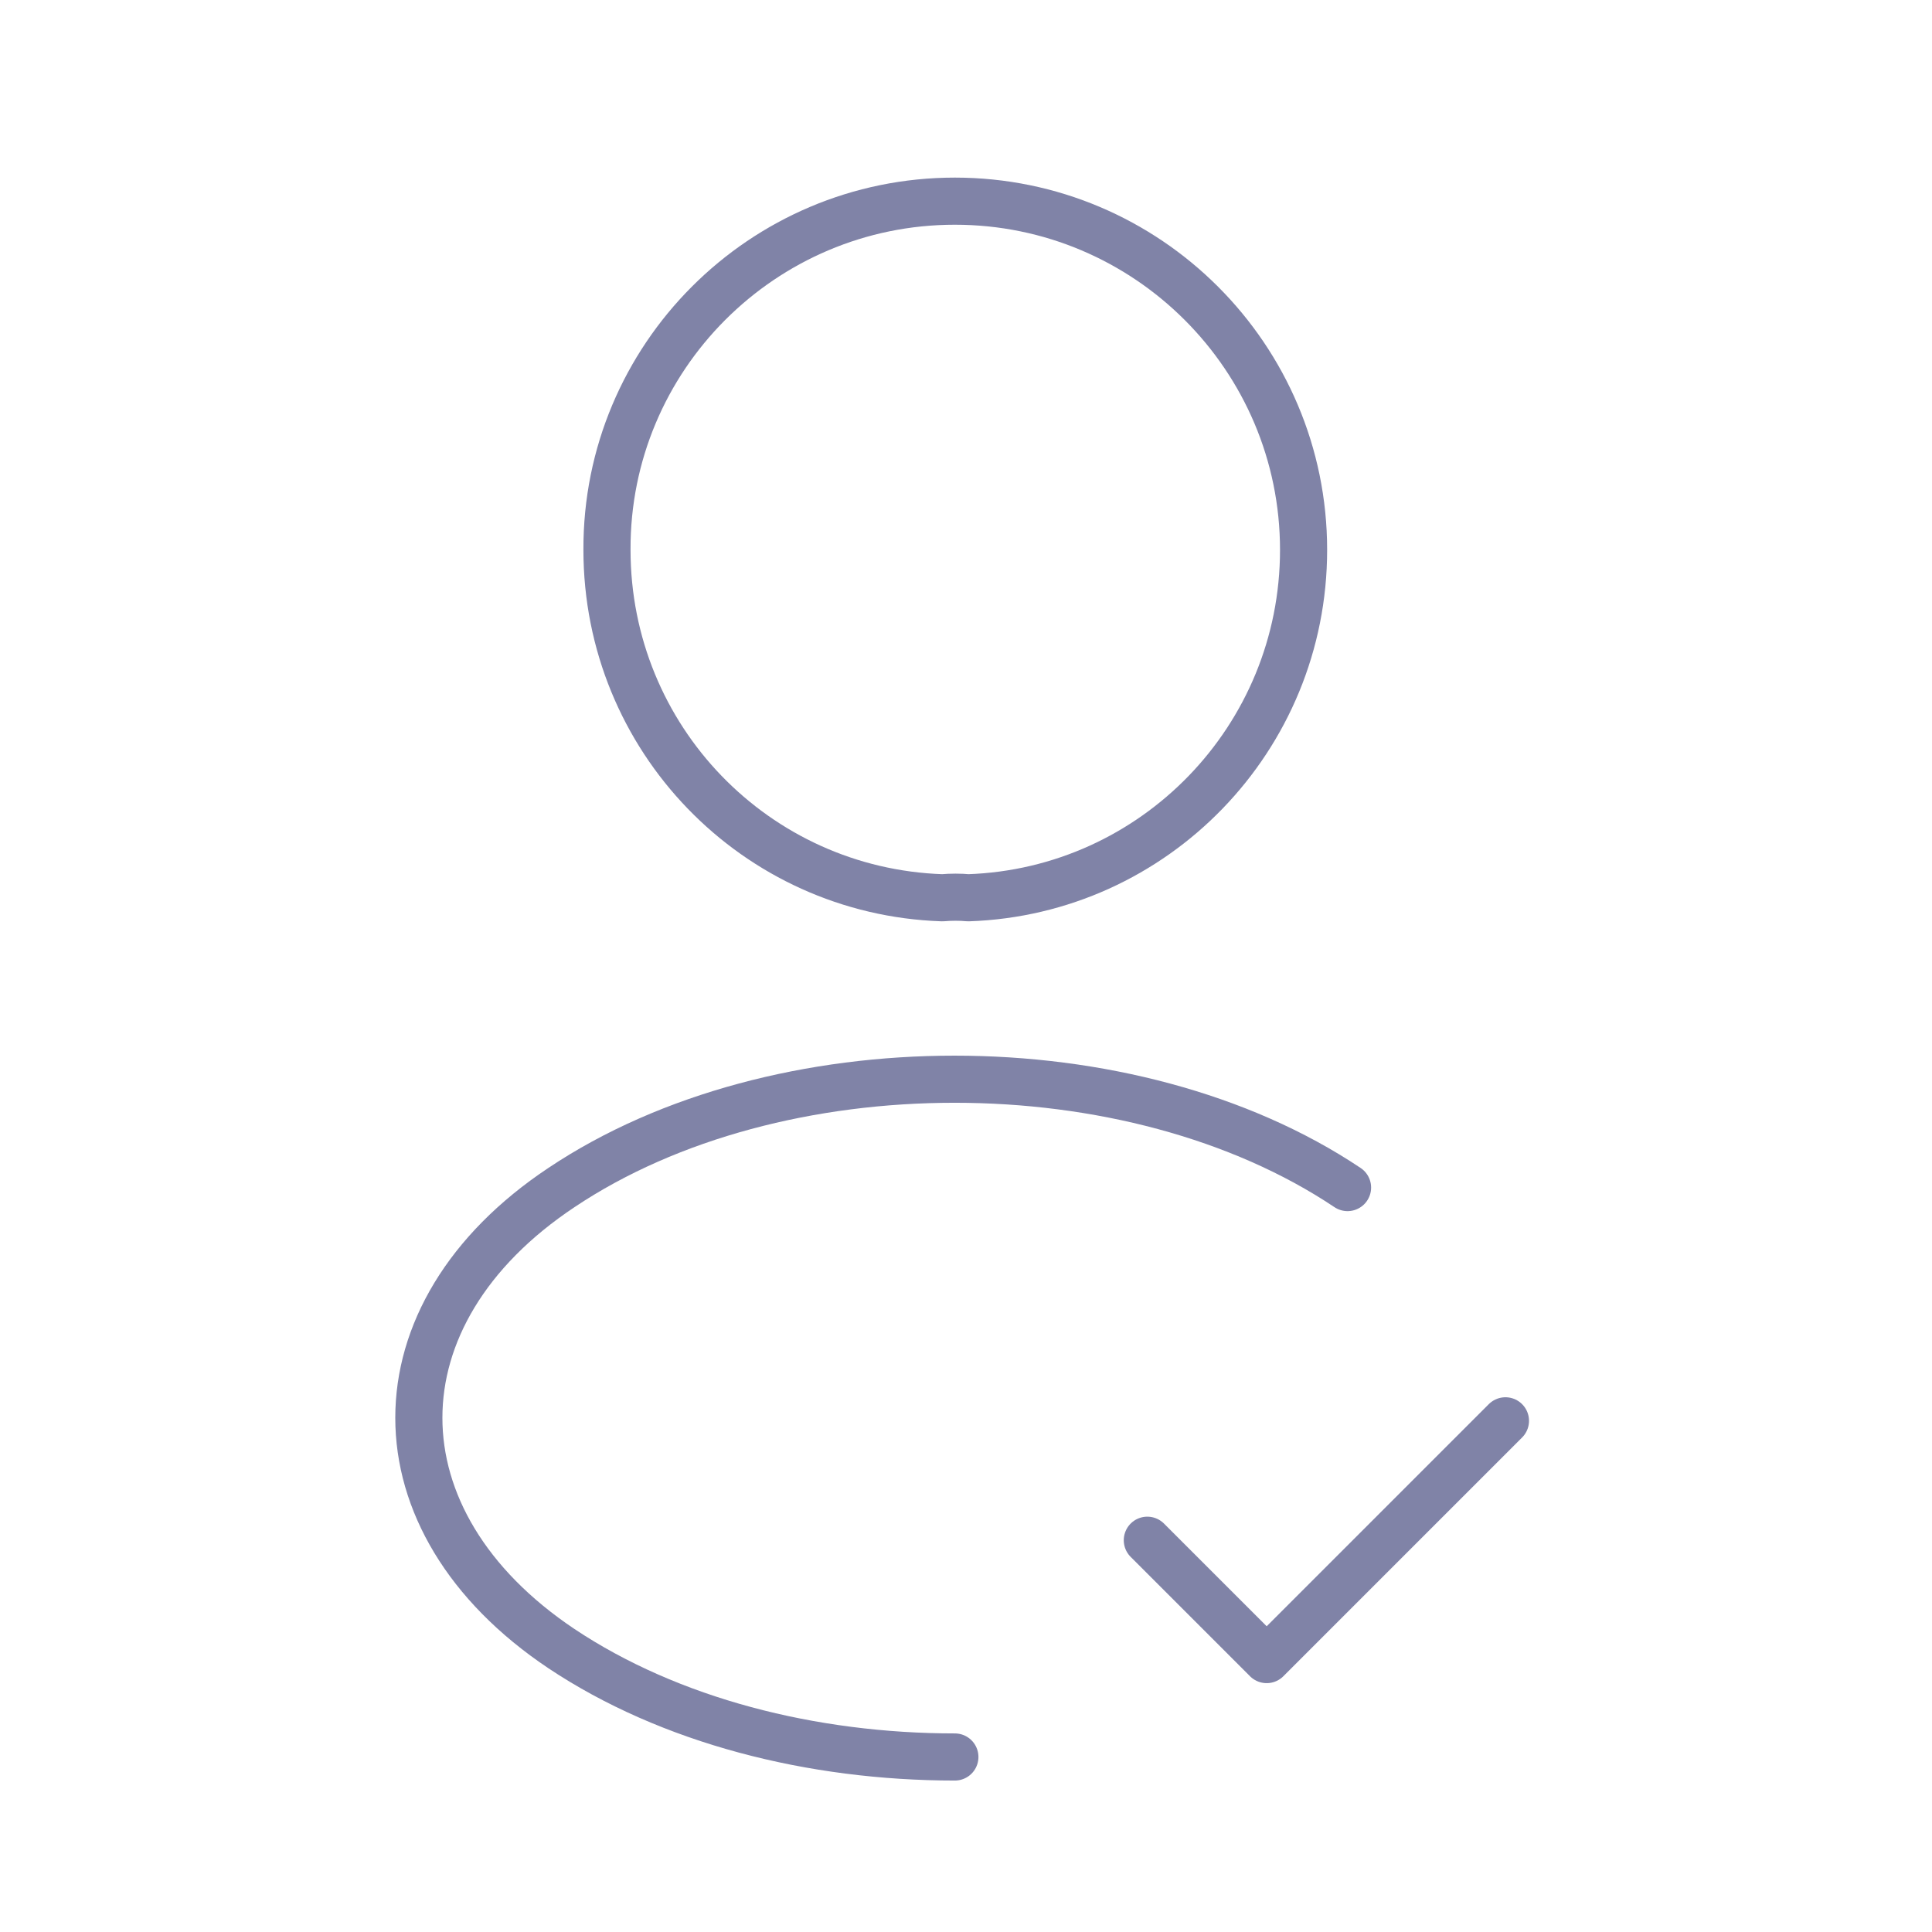
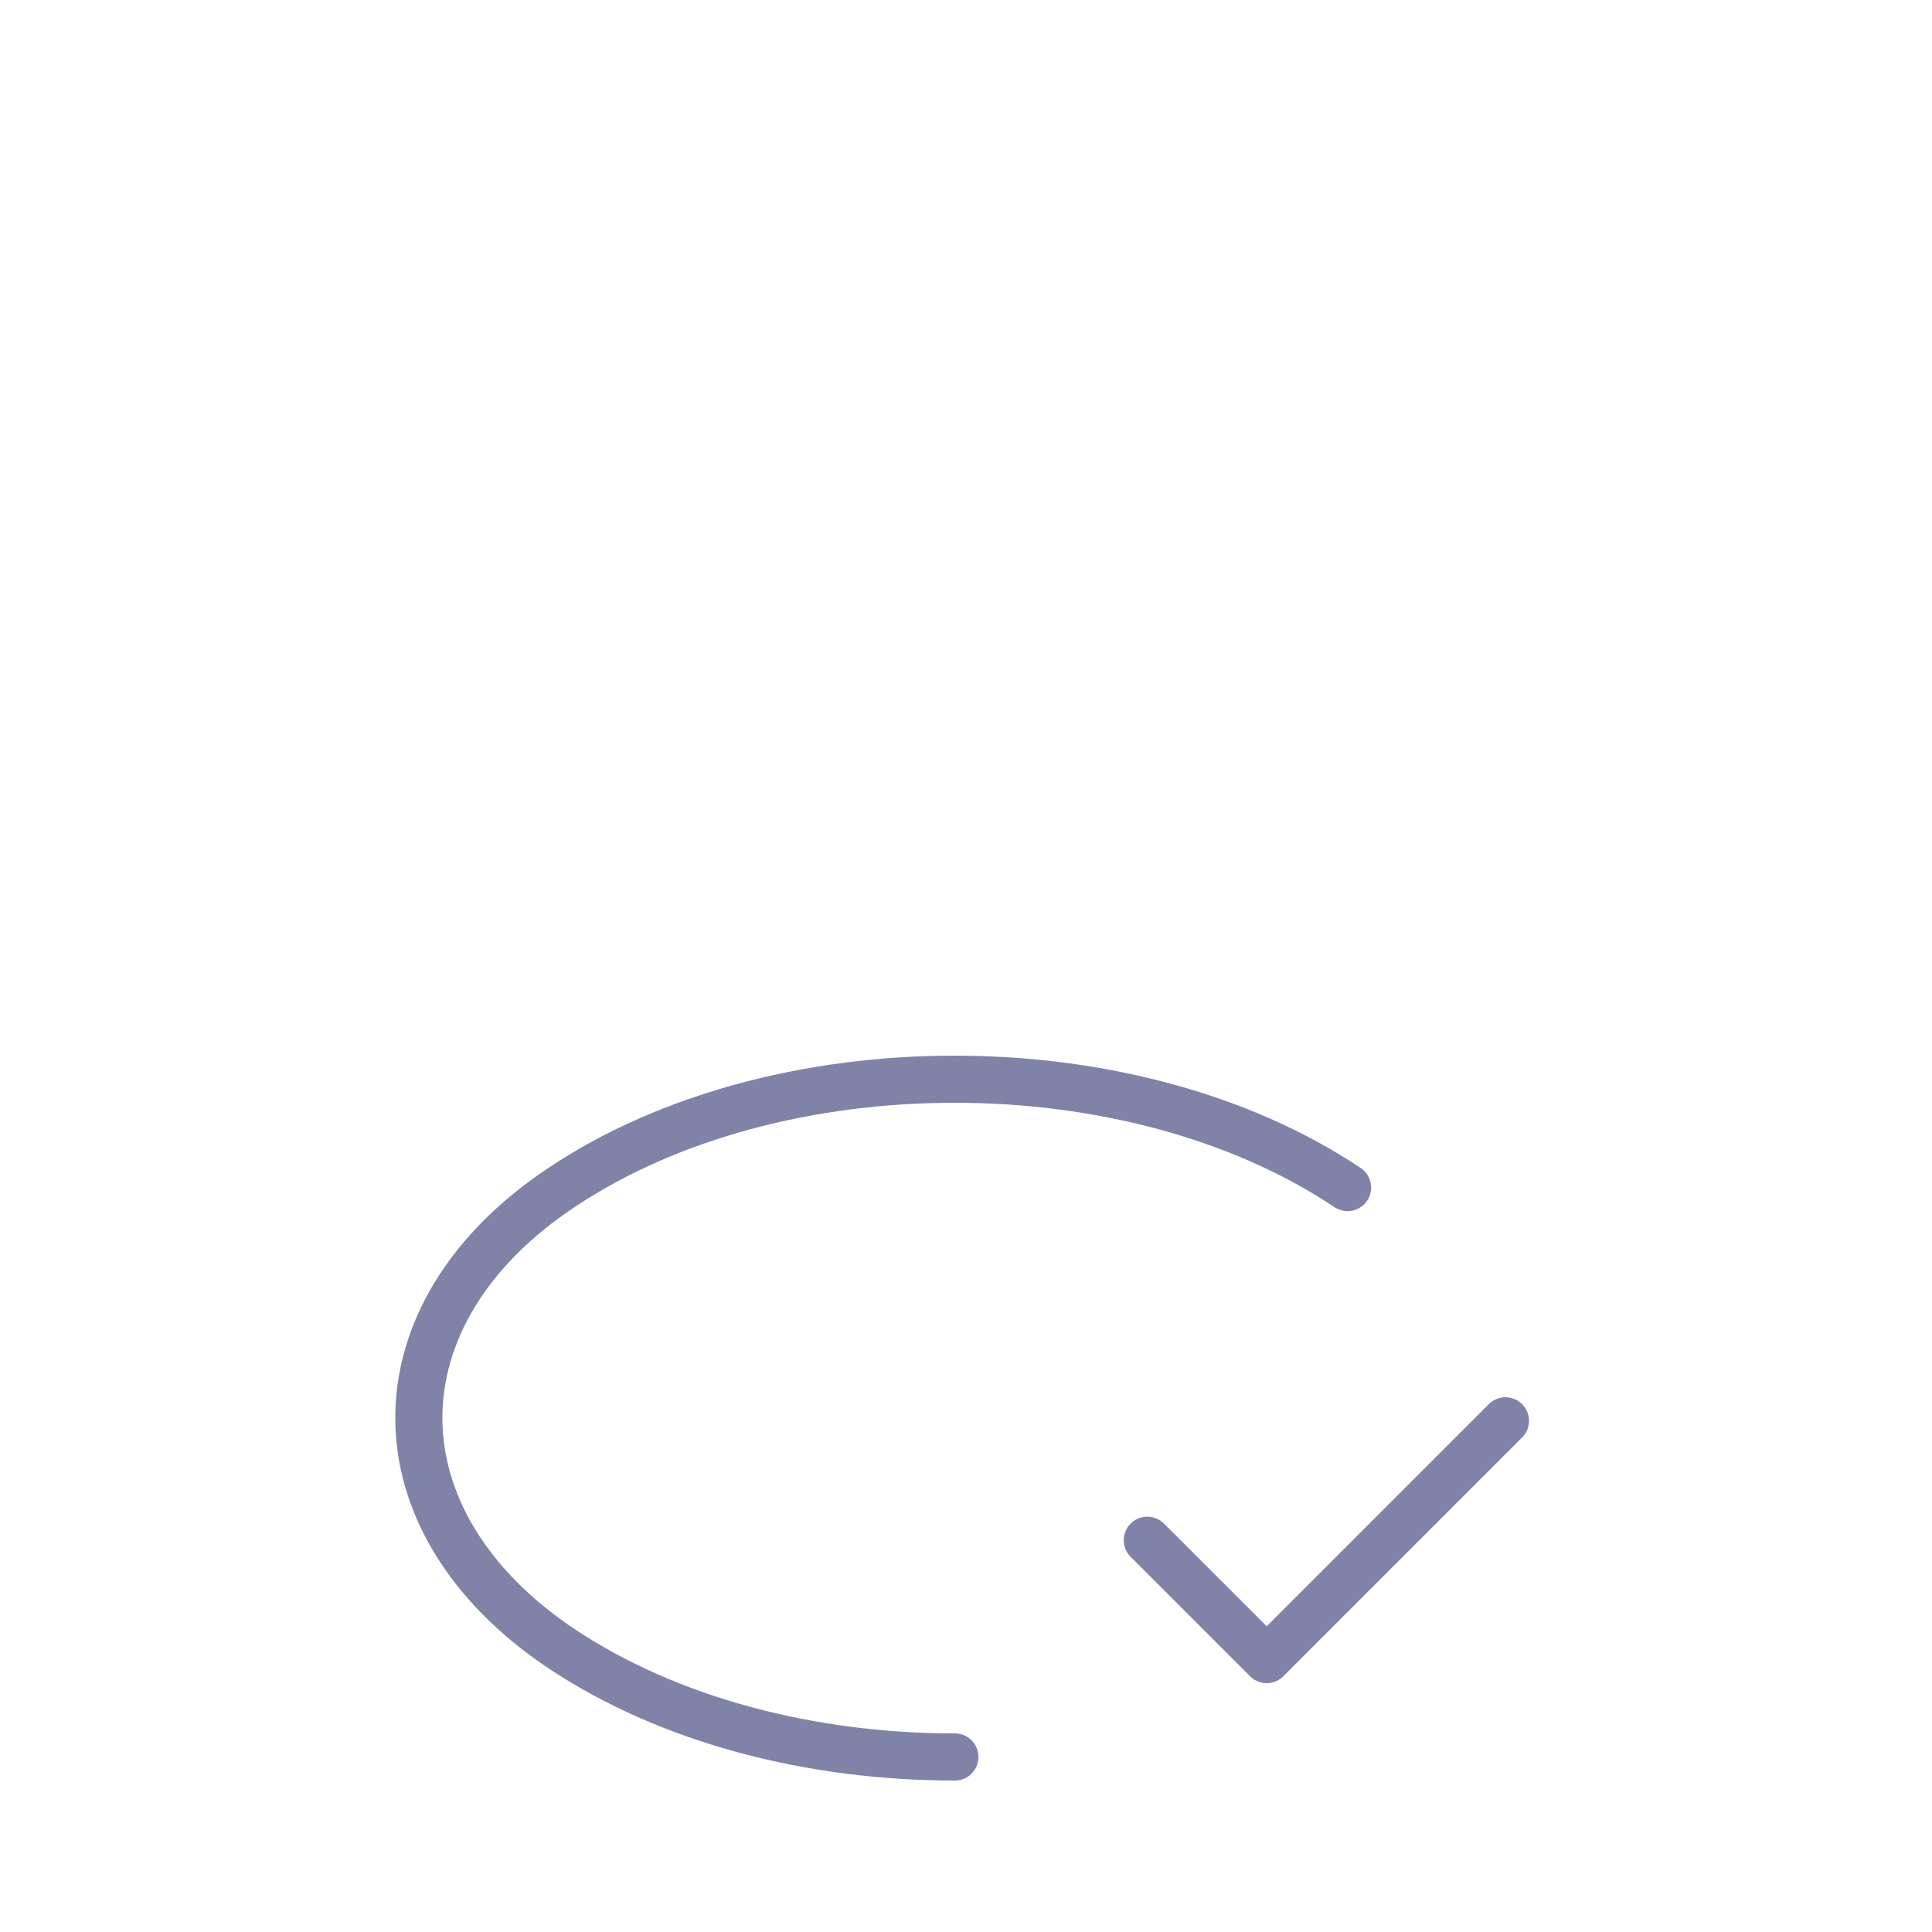
<svg xmlns="http://www.w3.org/2000/svg" width="41" height="41" viewBox="0 0 41 41" fill="none">
  <path d="M24.348 32.686L26.881 35.219L31.948 30.152" stroke="#8083A7" stroke-linecap="round" stroke-linejoin="round" />
-   <path d="M20.548 19.052C20.381 19.036 20.181 19.036 19.998 19.052C16.031 18.919 12.881 15.669 12.881 11.669C12.864 7.586 16.181 4.269 20.264 4.269C24.348 4.269 27.664 7.586 27.664 11.669C27.664 15.669 24.498 18.919 20.548 19.052Z" stroke="#8083A7" stroke-linecap="round" stroke-linejoin="round" />
  <path d="M20.264 37.286C17.23 37.286 14.214 36.519 11.914 34.986C7.88 32.286 7.88 27.886 11.914 25.202C16.497 22.136 24.014 22.136 28.597 25.202" stroke="#8083A7" stroke-linecap="round" stroke-linejoin="round" />
</svg>